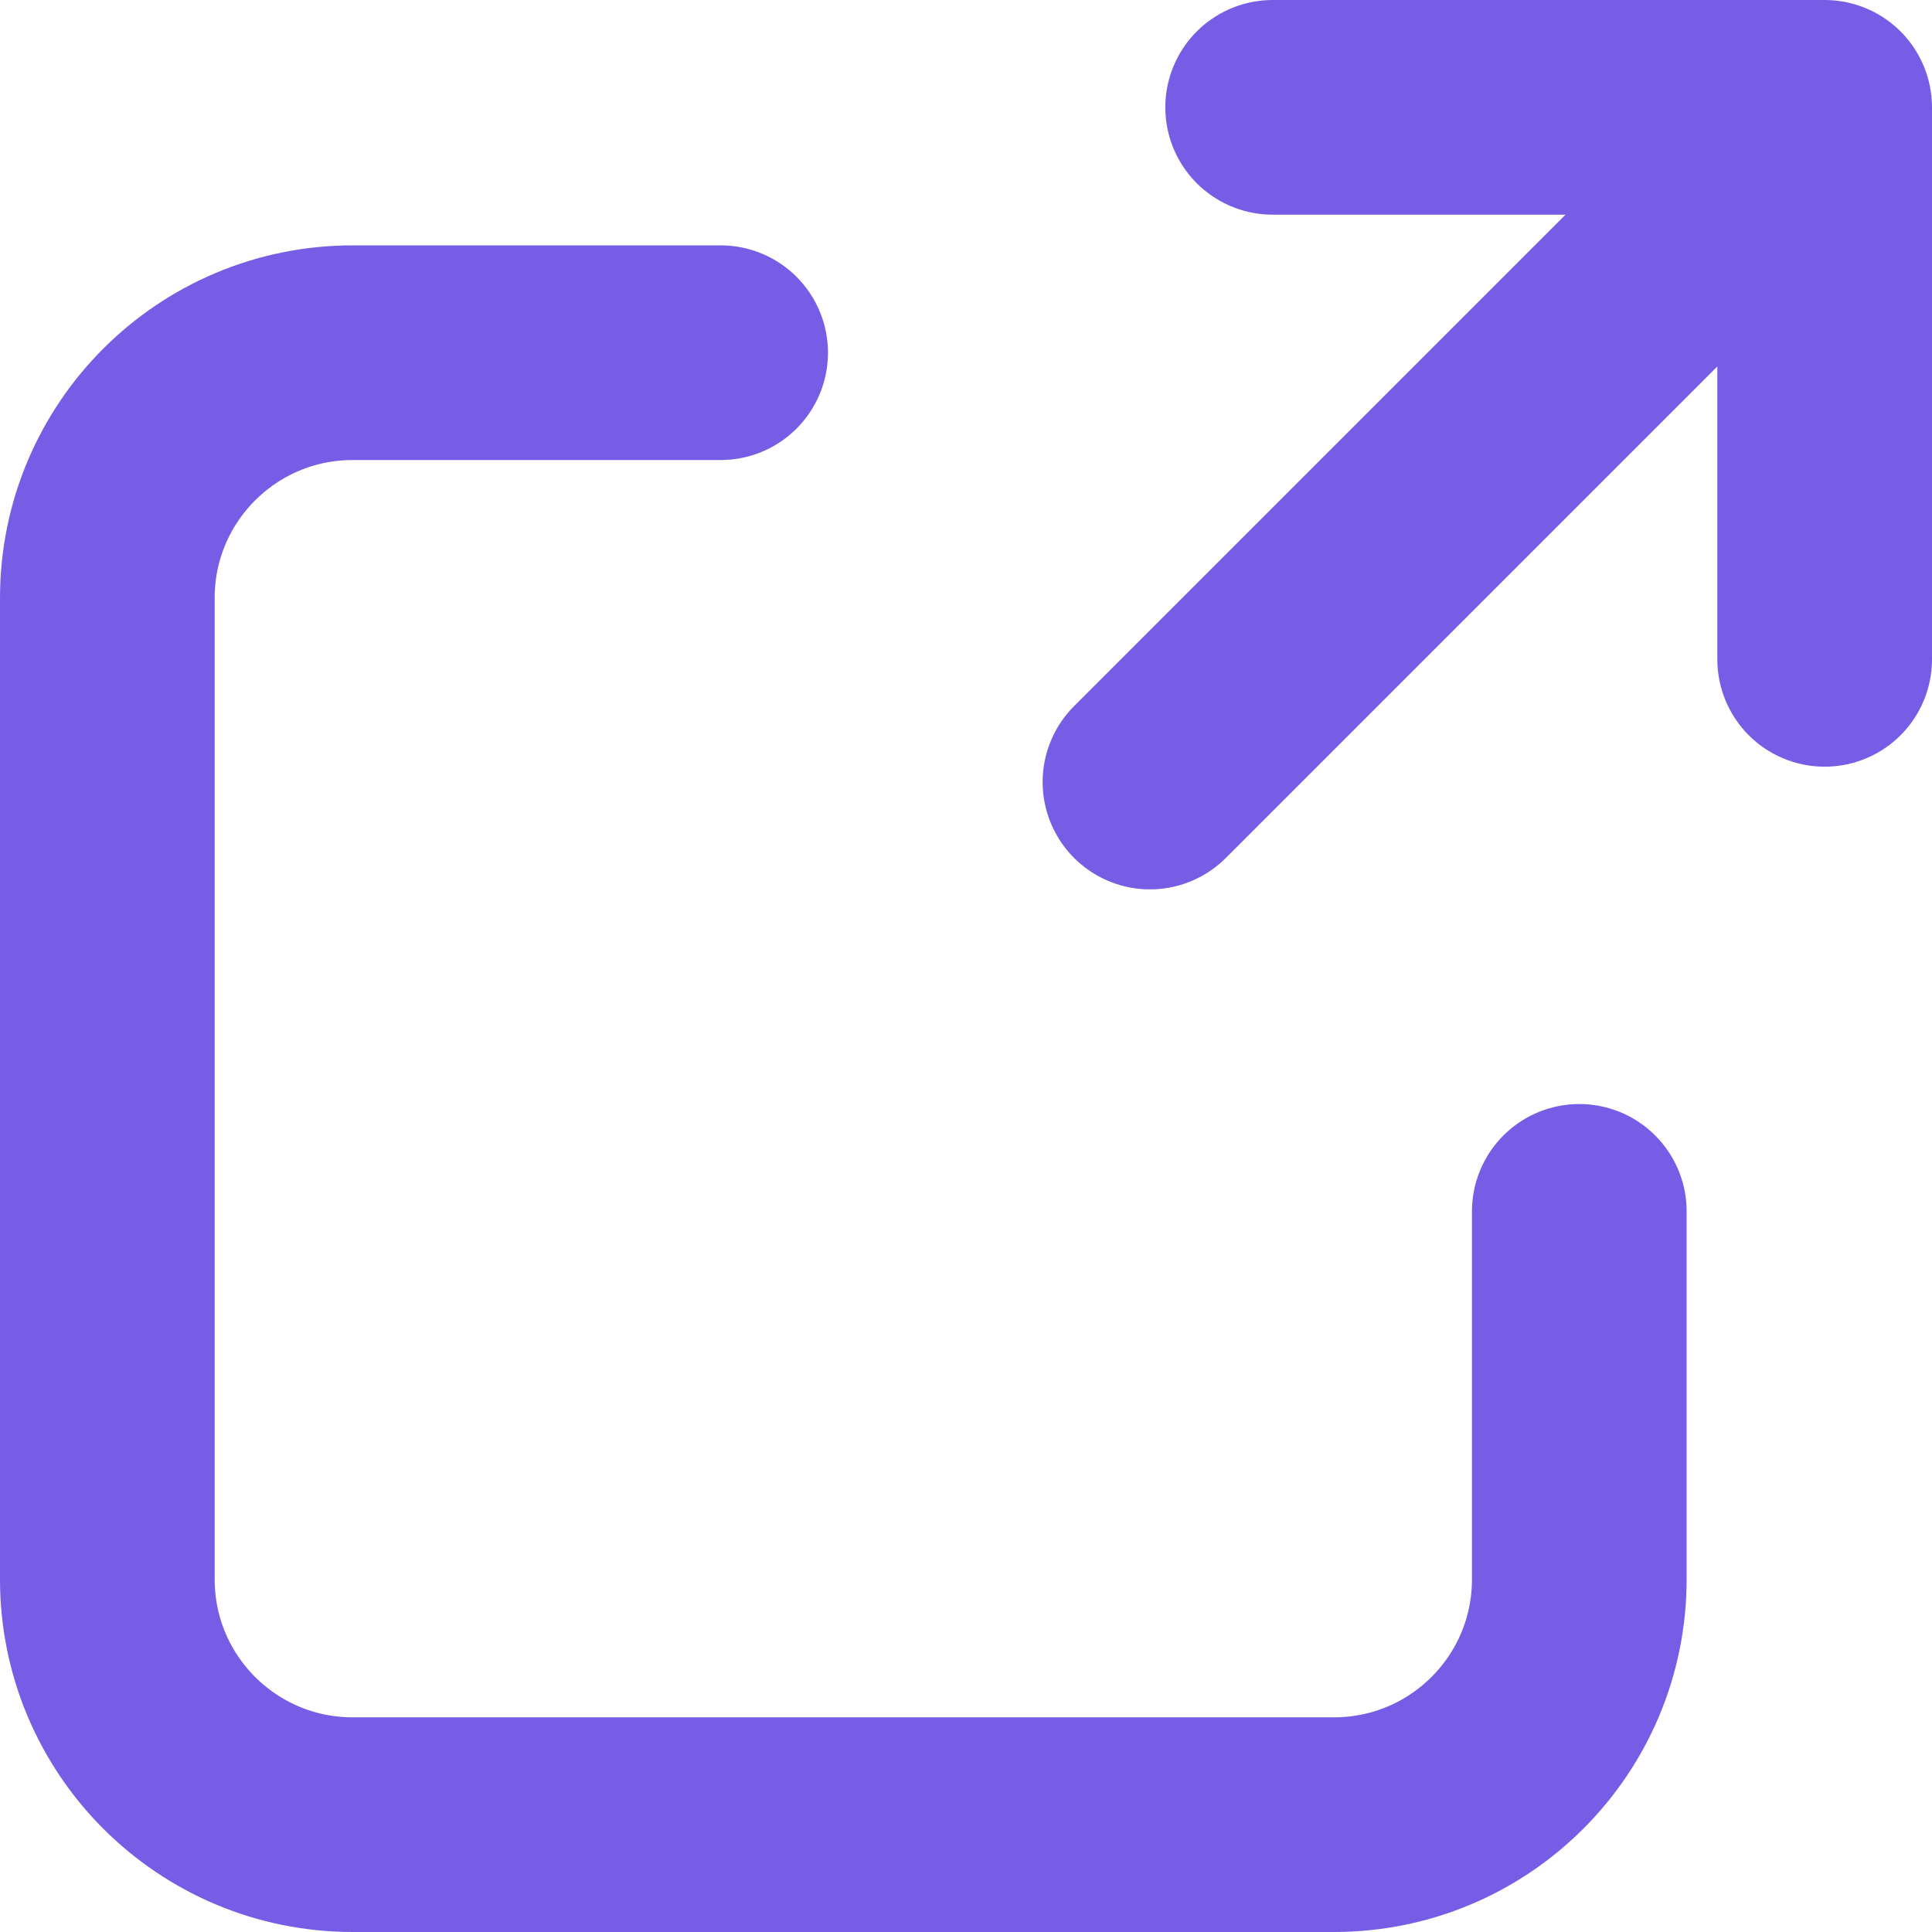
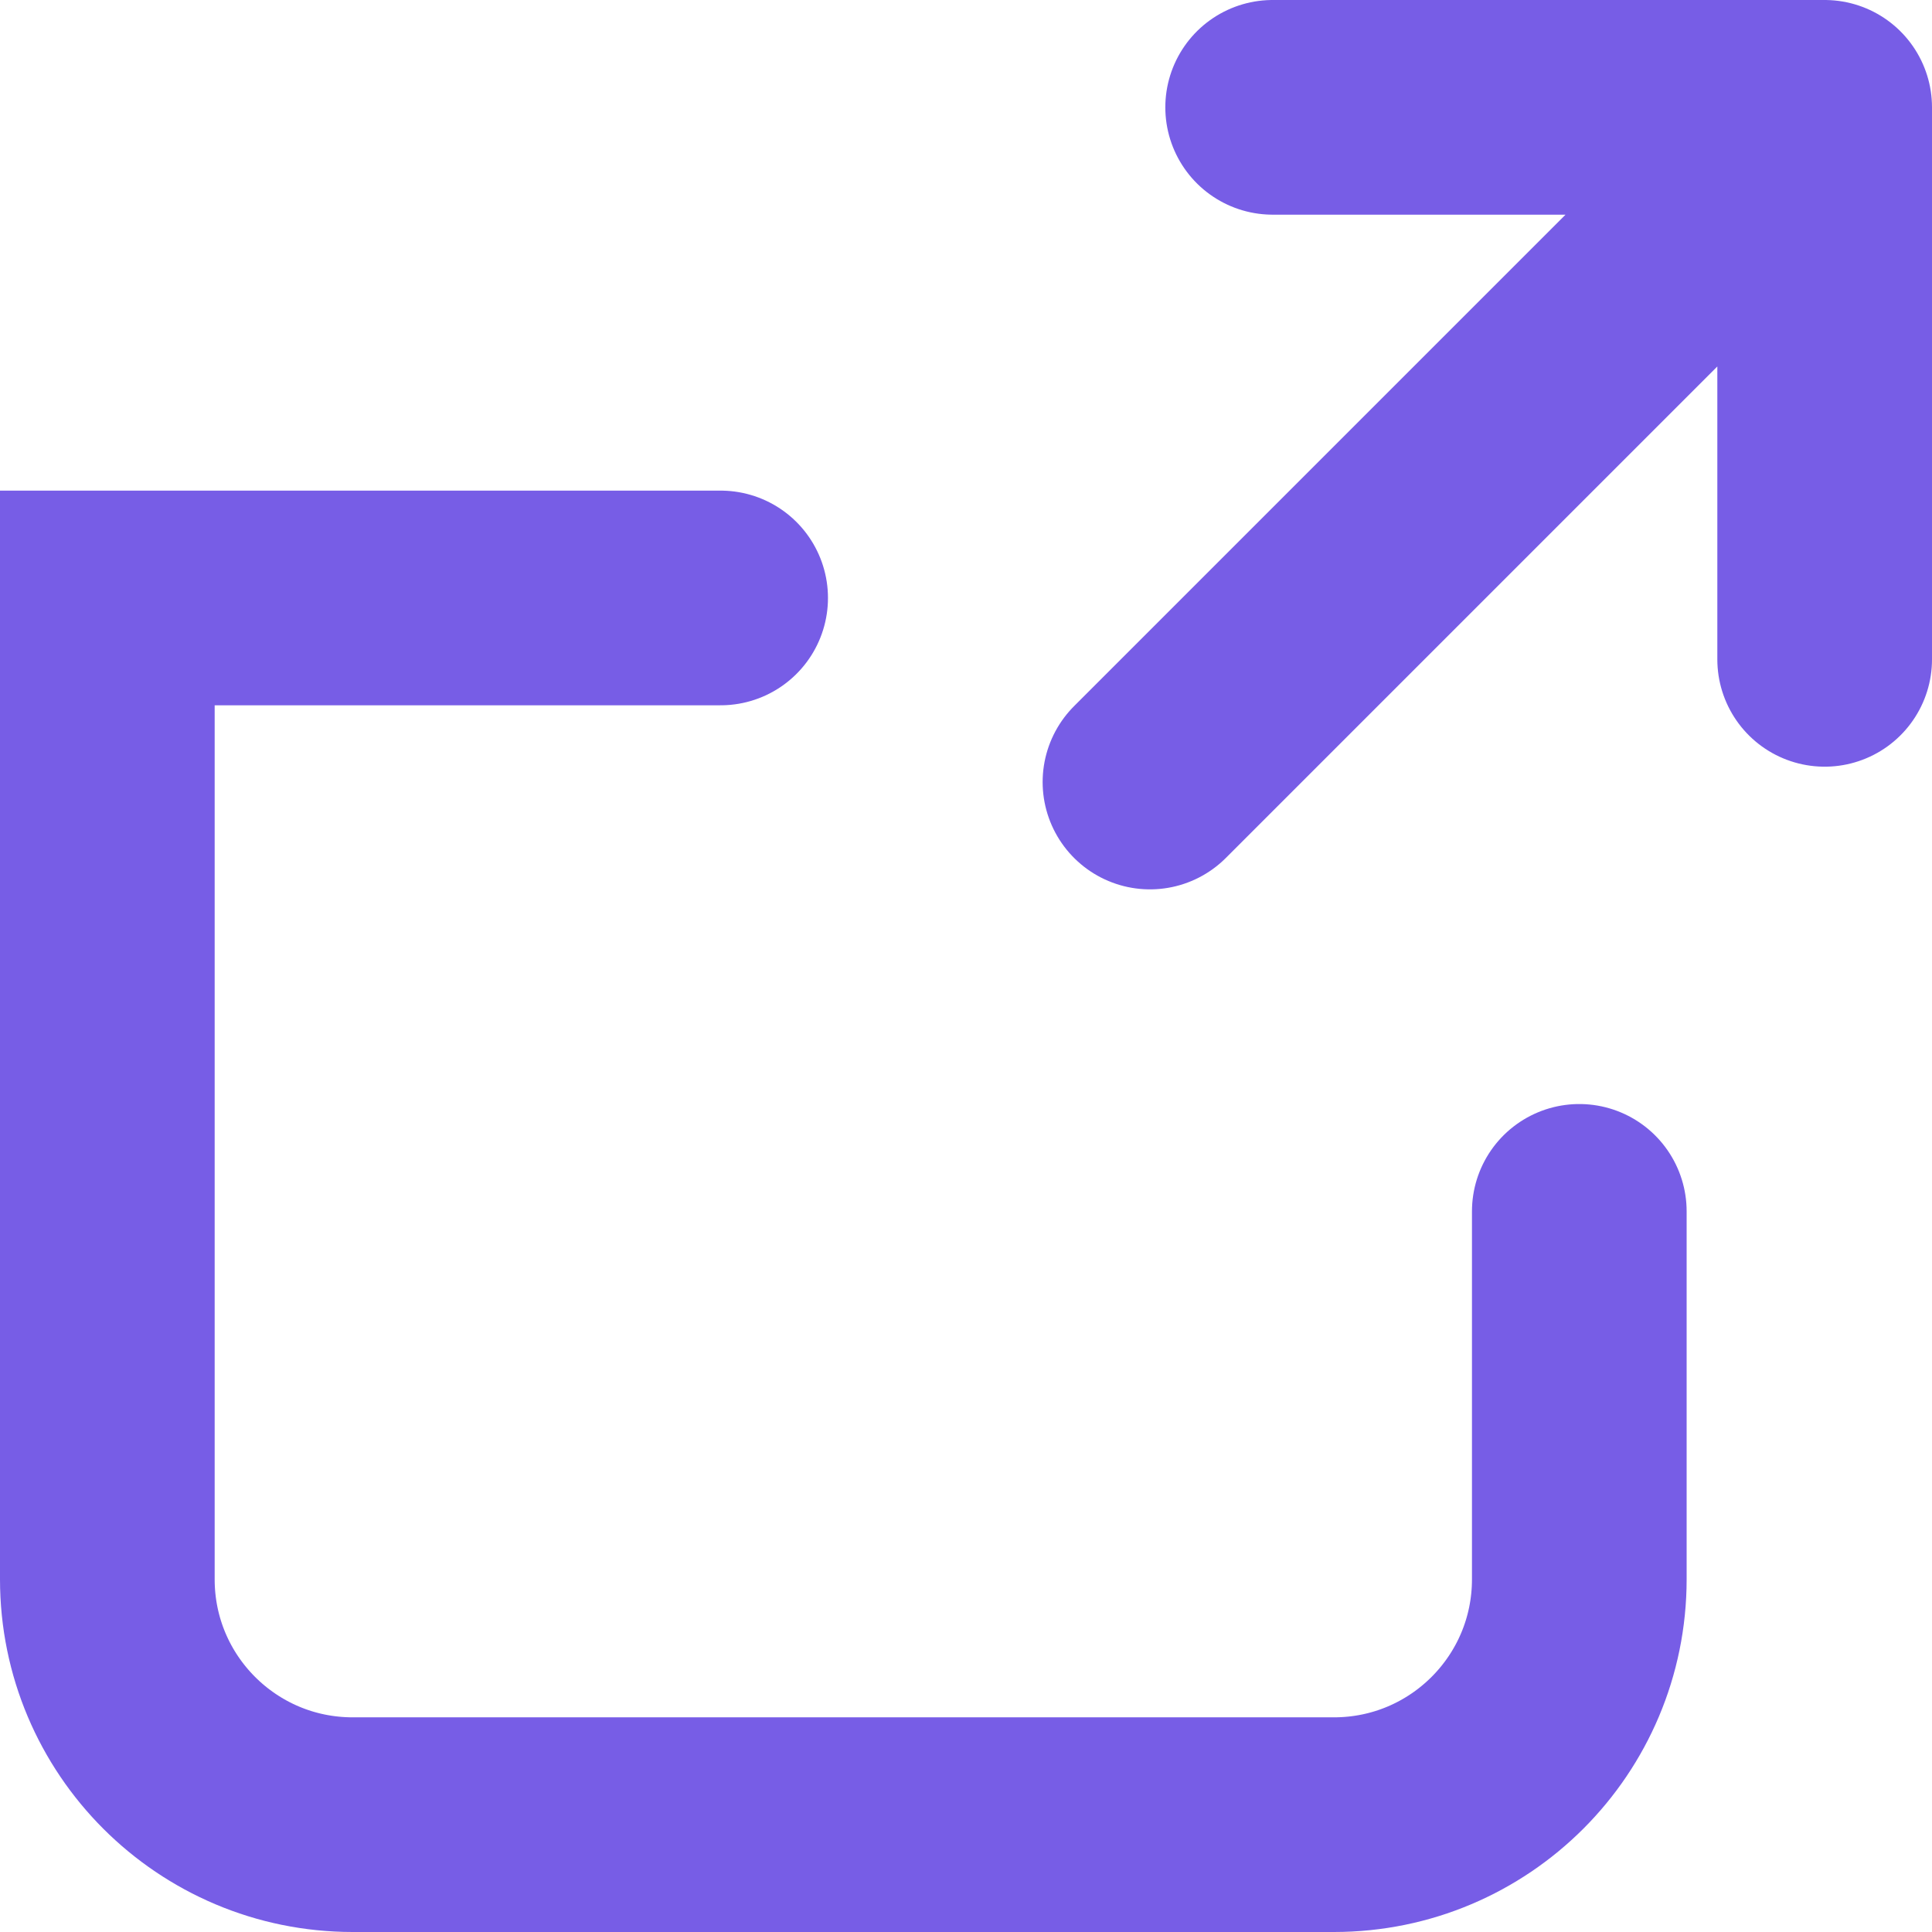
<svg xmlns="http://www.w3.org/2000/svg" width="18" height="18" viewBox="0 0 18 18" fill="none">
-   <path d="M14.714 11.286V14.714C14.714 15.977 13.691 17 12.428 17H3.286C2.023 17 1 15.977 1 14.714V5.571C1 4.309 2.023 3.286 3.286 3.286H6.714M10.714 7.286L17 1M17 1L11.857 1M17 1V6.143" stroke="#775DE6" stroke-width="2" stroke-linecap="round" />
+   <path d="M14.714 11.286V14.714C14.714 15.977 13.691 17 12.428 17H3.286C2.023 17 1 15.977 1 14.714V5.571H6.714M10.714 7.286L17 1M17 1L11.857 1M17 1V6.143" stroke="#775DE6" stroke-width="2" stroke-linecap="round" />
</svg>